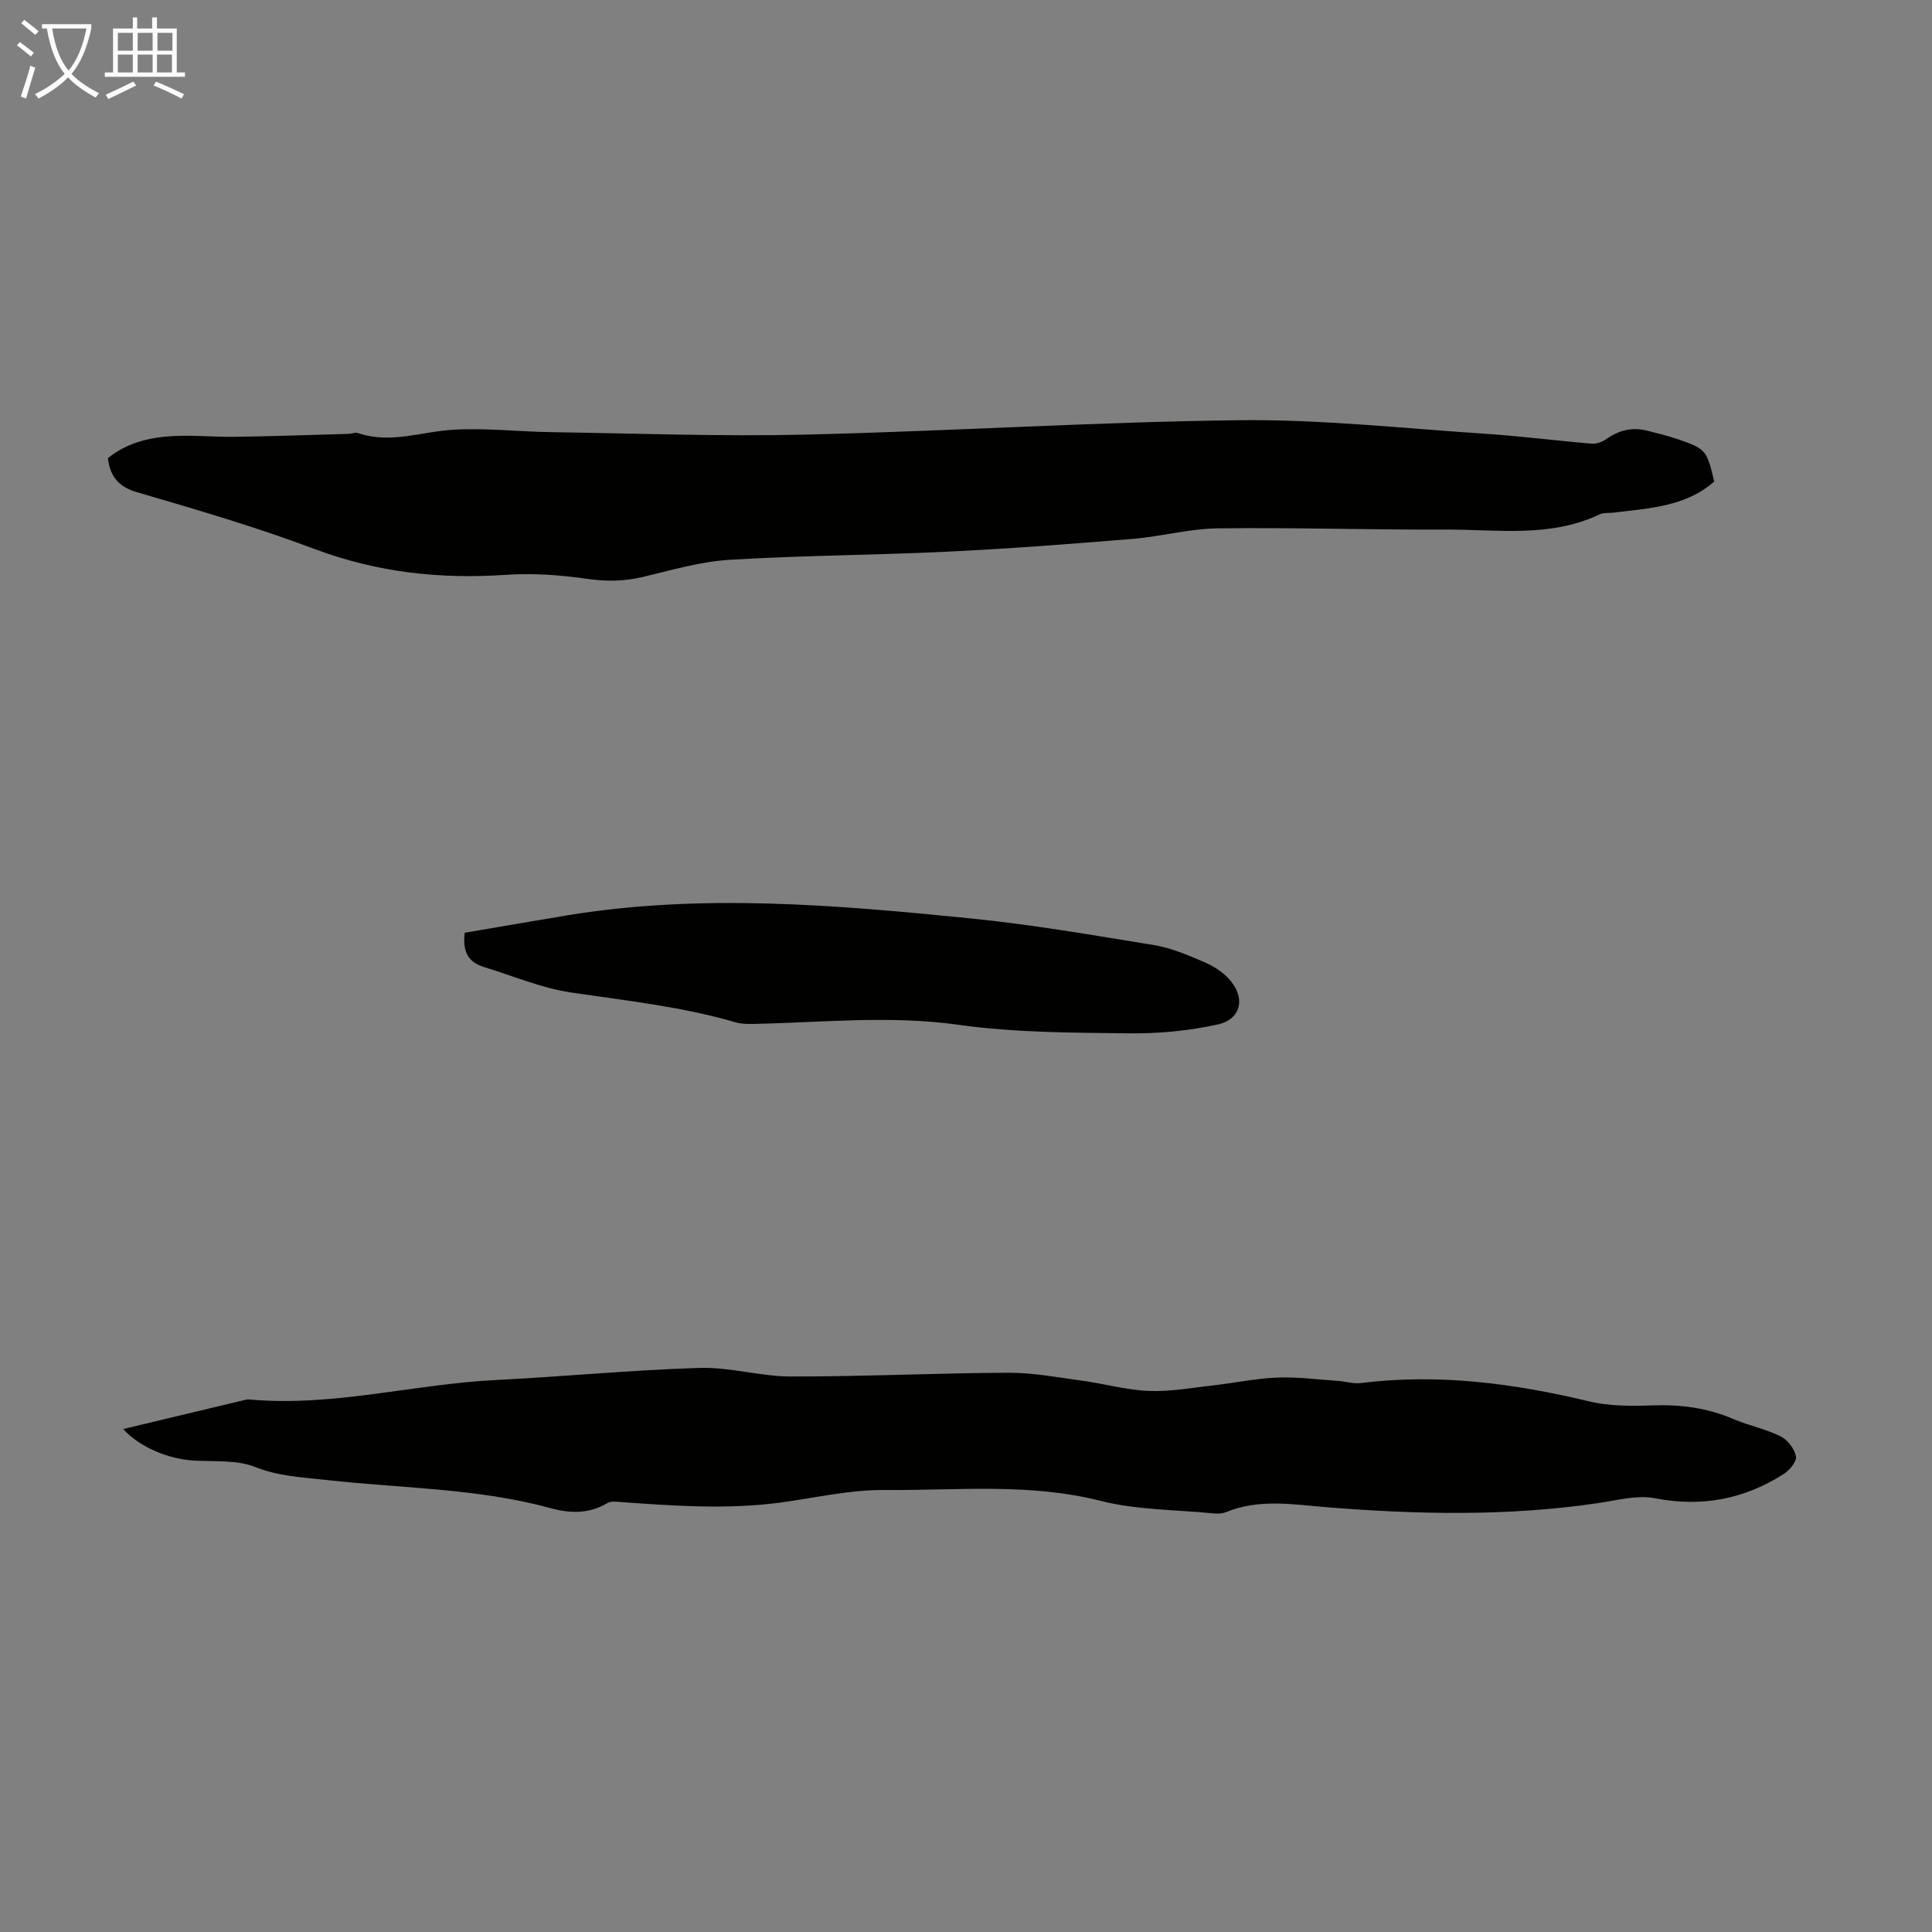
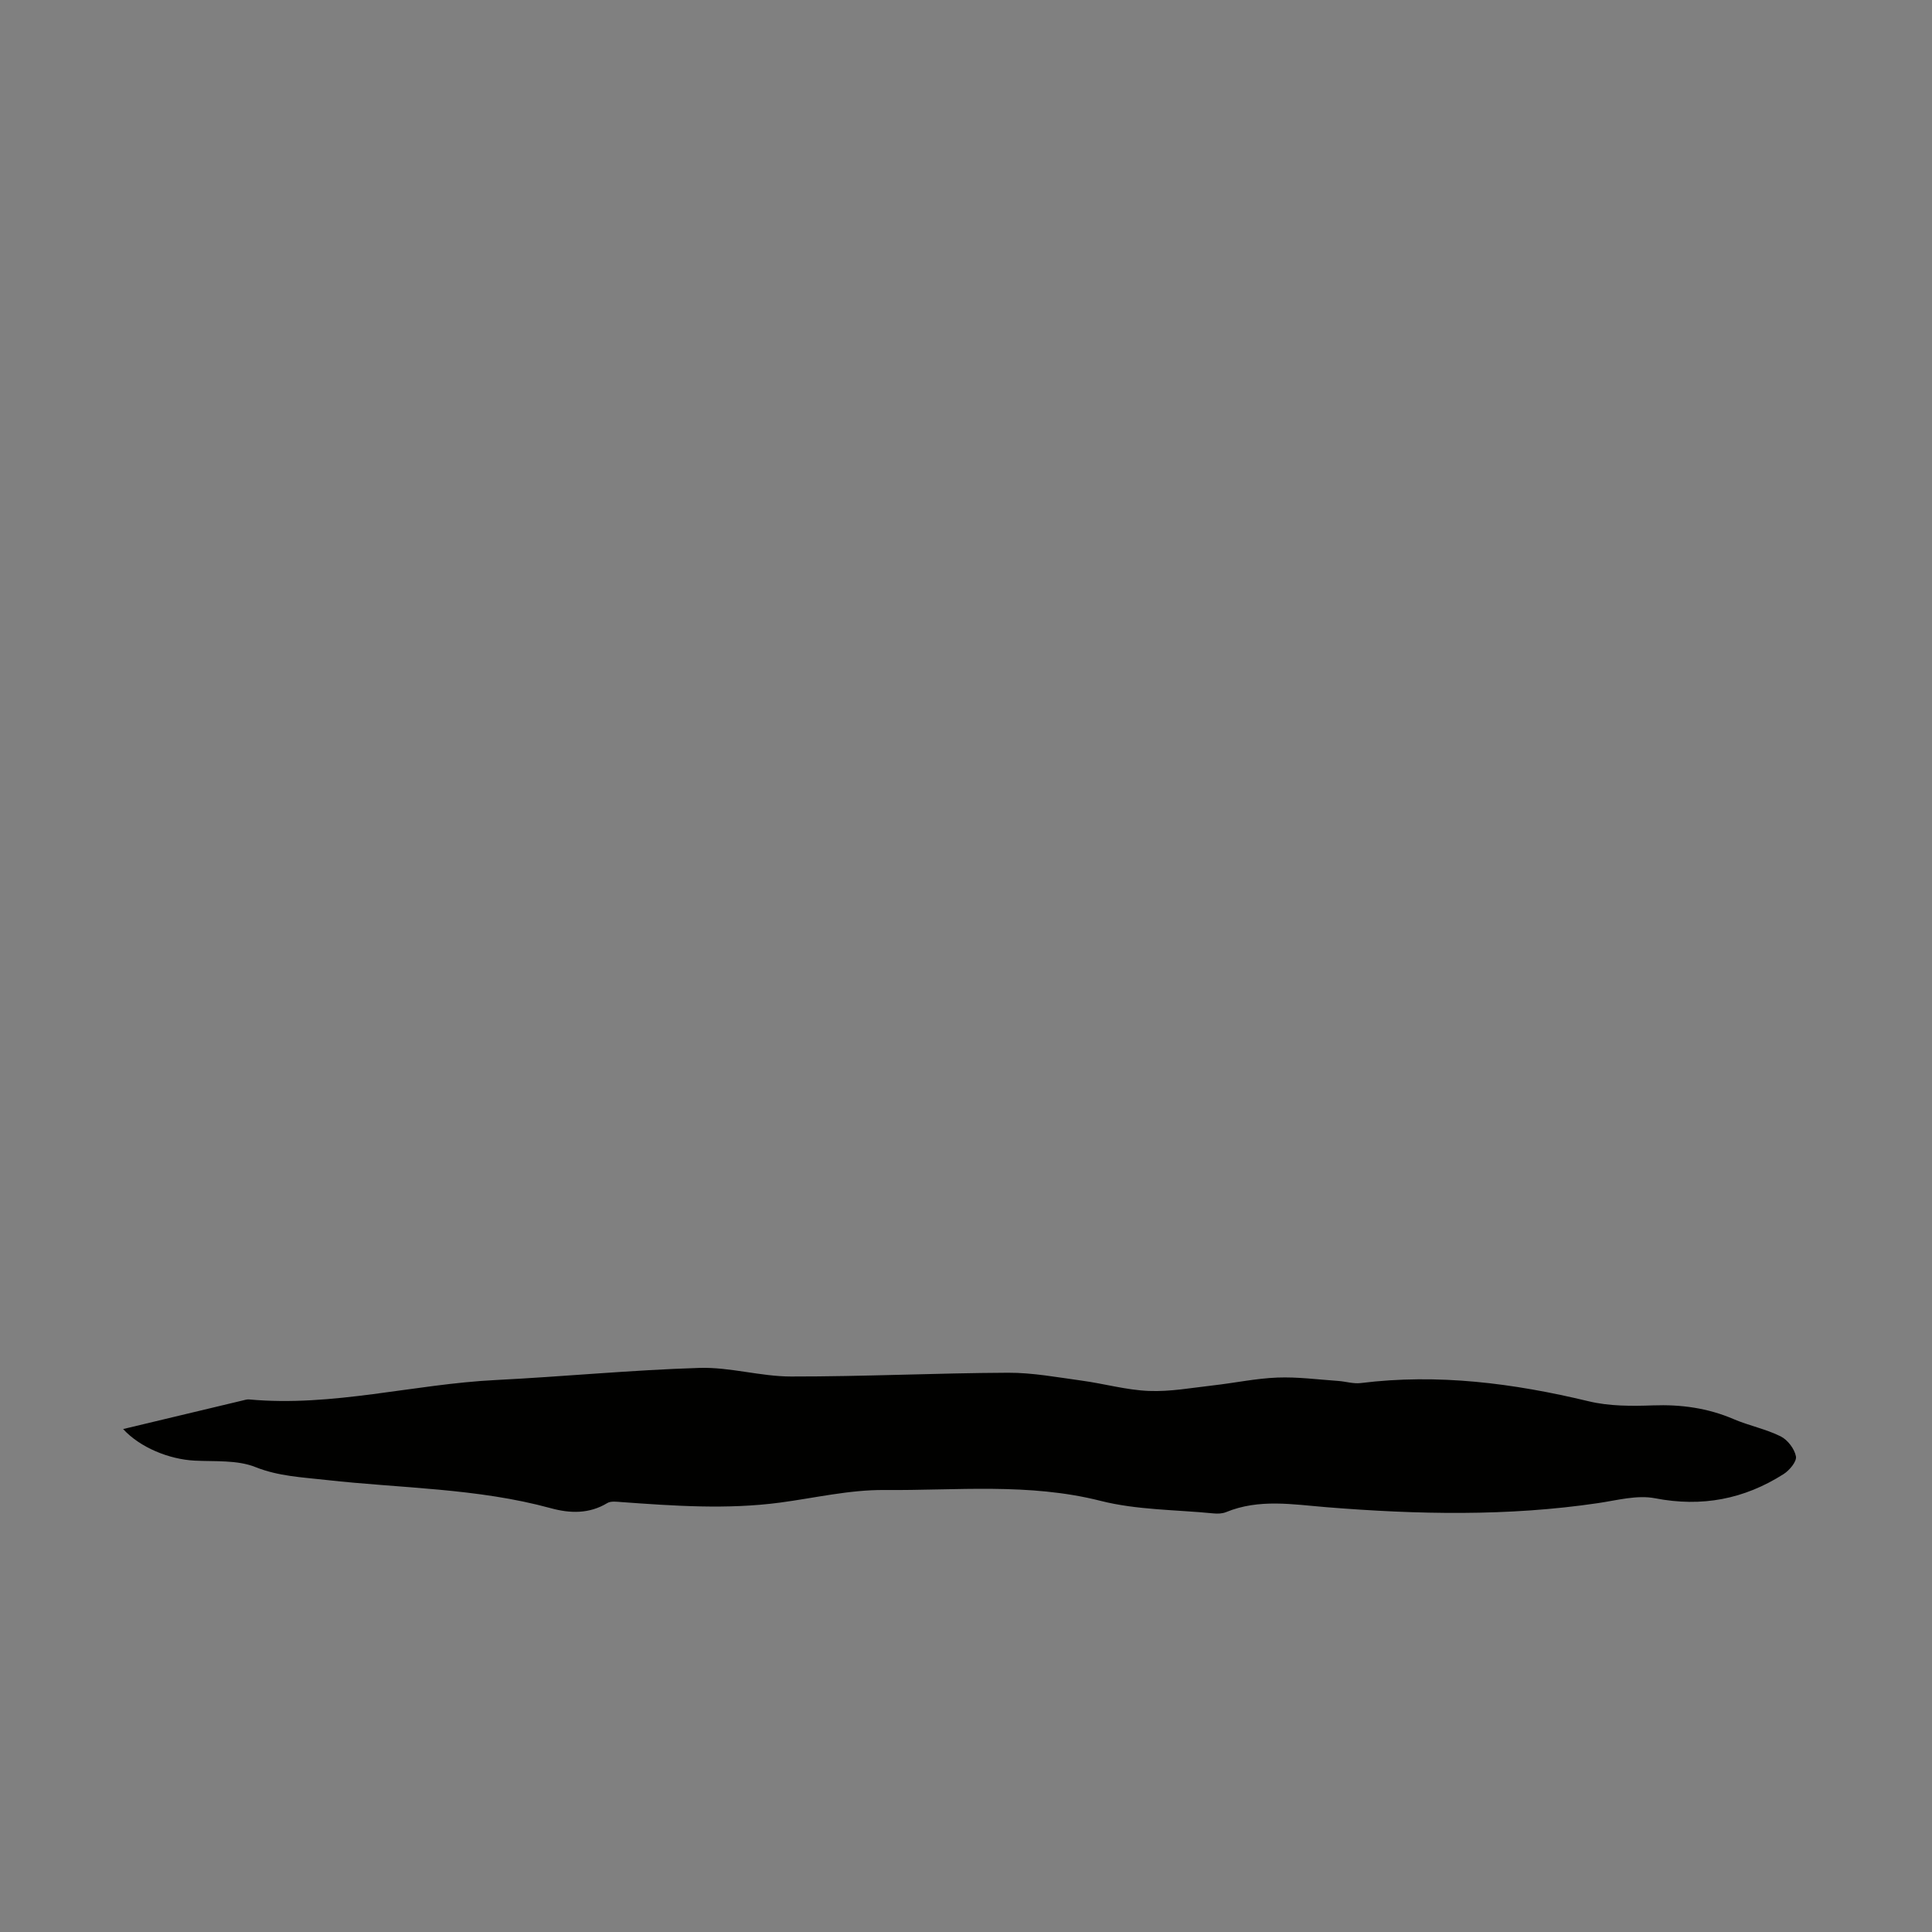
<svg xmlns="http://www.w3.org/2000/svg" enable-background="new 0 0 400 400" viewBox="0 0 400 400">
  <rect x="0" y="0" width="400" height="400" fill="#808080" stroke="none" />
  <g fill="#010100">
    <path d="m25.49 295.87c8.58-2.05 17.01-4.07 25.43-6.08.21-.05.45-.07.67-.05 17.24 1.59 33.99-3.17 51.05-4.02 14.07-.71 28.11-2.08 42.19-2.51 6.3-.19 12.64 1.78 18.96 1.78 14.97.02 29.94-.71 44.91-.78 5.08-.02 10.18.94 15.24 1.63 4.65.63 9.25 1.95 13.91 2.14 4.42.18 8.88-.65 13.32-1.15s8.86-1.45 13.31-1.62c4.18-.16 8.4.41 12.59.7 1.55.11 3.13.62 4.64.44 16.01-2 31.64.03 47.21 3.77 4.27 1.03 8.88 1.01 13.31.85 5.82-.21 11.33.54 16.69 2.84 3.17 1.36 6.66 2.04 9.74 3.57 1.45.72 2.87 2.58 3.17 4.15.2 1.05-1.34 2.89-2.55 3.66-8.17 5.2-16.92 6.89-26.62 5.01-3.72-.72-7.86.42-11.77 1-18.71 2.77-37.48 2.36-56.24.85-7.02-.57-13.97-1.79-20.81 1.02-.79.32-1.77.35-2.64.26-7.79-.77-15.81-.69-23.32-2.59-14.87-3.77-29.86-2.12-44.78-2.25-7.2-.06-14.42 1.65-21.62 2.61-10.94 1.45-21.88.68-32.81-.11-.98-.07-2.18-.25-2.93.2-3.76 2.28-7.74 2.15-11.69 1.07-15.24-4.17-30.99-4.11-46.52-5.85-4.93-.56-9.81-.74-14.65-2.67-3.76-1.5-8.33-1.12-12.55-1.33-5.35-.27-11.34-2.73-14.84-6.54z" />
-     <path d="m22.33 94.86c3.94-3.21 8.7-4.34 13.64-4.58 4.23-.21 8.5.22 12.74.16 7.81-.12 15.63-.39 23.44-.61.67-.02 1.41-.36 1.99-.16 6.74 2.29 13.25-.35 19.87-.71 6.65-.37 13.35.41 20.03.51 17.57.26 35.15.92 52.7.51 29.96-.7 59.9-2.63 89.87-2.98 16.84-.19 33.71 1.67 50.56 2.78 7.48.49 14.92 1.45 22.39 2.08.98.08 2.18-.36 3-.95 2.64-1.87 5.44-2.54 8.57-1.72 2.05.54 4.13 1.01 6.13 1.7 5.96 2.06 6.1 2.27 7.65 8.81-5.95 5.22-13.45 5.51-20.75 6.43-1 .13-2.12-.04-2.98.37-10.31 4.9-21.3 3.09-32.05 3.14-15.67.07-31.34-.45-47.01-.25-5.88.07-11.73 1.7-17.63 2.18-12.71 1.05-25.43 2.02-38.17 2.64-15.08.73-30.2.77-45.26 1.69-6.07.37-12.07 2.16-18.04 3.57-3.88.92-7.59.93-11.56.36-5.49-.79-11.14-1.2-16.66-.82-13.68.94-26.81-.5-39.77-5.38-12.01-4.52-24.39-8.14-36.72-11.74-3.84-1.15-5.49-3.26-5.98-7.03z" />
-     <path d="m96.21 193.12c6.89-1.17 14-2.41 21.12-3.59 27.78-4.58 55.54-2.19 83.25.58 12.87 1.28 25.66 3.49 38.44 5.58 3.48.57 6.85 2.04 10.14 3.43 1.9.8 3.83 1.99 5.22 3.49 3.55 3.81 2.71 8.39-2.24 9.49-6.02 1.33-12.33 1.92-18.51 1.84-11.73-.14-23.57-.13-35.14-1.76-14.25-2.01-28.32-.47-42.47-.19-1.22.02-2.5.02-3.66-.31-11.19-3.28-22.72-4.5-34.2-6.21-6.11-.91-11.98-3.44-17.96-5.26-2.87-.9-4.52-2.7-3.99-7.09z" />
  </g>
-   <path d="m6.4 11.7c-1-.8-1.9-1.6-2.9-2.3l.6-.7c.9.7 1.9 1.4 2.9 2.2zm-2.1 8.3c.7-2.1 1.4-4.2 2-6.4.2.1.6.3 1 .4-.7 2.3-1.3 4.4-1.9 6.4zm3-12.8c-1.1-.9-2.1-1.7-2.9-2.4l.6-.7c1 .8 2 1.5 3 2.4zm1.4-1.3v-.9h10.2v.9c-.9 4.2-2.3 7.3-4.1 9.4 1.3 1.4 3.2 2.7 5.7 4-.2.2-.4.5-.7.9-2.5-1.4-4.4-2.7-5.7-4.2-1.4 1.5-3.5 3-6.1 4.4 0 0 0 0-.1-.1-.3-.4-.5-.7-.7-.8 2.7-1.3 4.7-2.8 6.2-4.2-1.8-2.2-3-5.3-3.7-9.4zm9.2 0h-7.1c.6 3.8 1.7 6.7 3.4 8.7 1.7-2 2.9-4.8 3.7-8.7z" fill="#fafbfa" />
-   <path d="m31.6 3.6h.9v2.3h4.1v9.1h1.7v.9h-16.6v-.9h1.7v-9.1h4.1v-2.3h.9v2.3h3.1v-2.3zm-4 13.3.6.8c-1.9.9-3.8 1.9-5.8 2.8-.2-.3-.3-.6-.5-.9 2-.9 3.9-1.8 5.7-2.7zm-3.2-10.1v3.7h3.1v-3.7zm0 4.5v3.7h3.1v-3.7zm4.1-4.5v3.7h3.1v-3.7zm0 4.5v3.7h3.1v-3.7zm9.1 9.1c-2.1-1.1-4.1-2-5.8-2.7l.5-.8c2.2.9 4.1 1.8 5.8 2.6zm-1.9-13.6h-3.1v3.7h3.1zm-3.2 4.5v3.7h3.1v-3.7z" fill="#fafbfa" />
</svg>